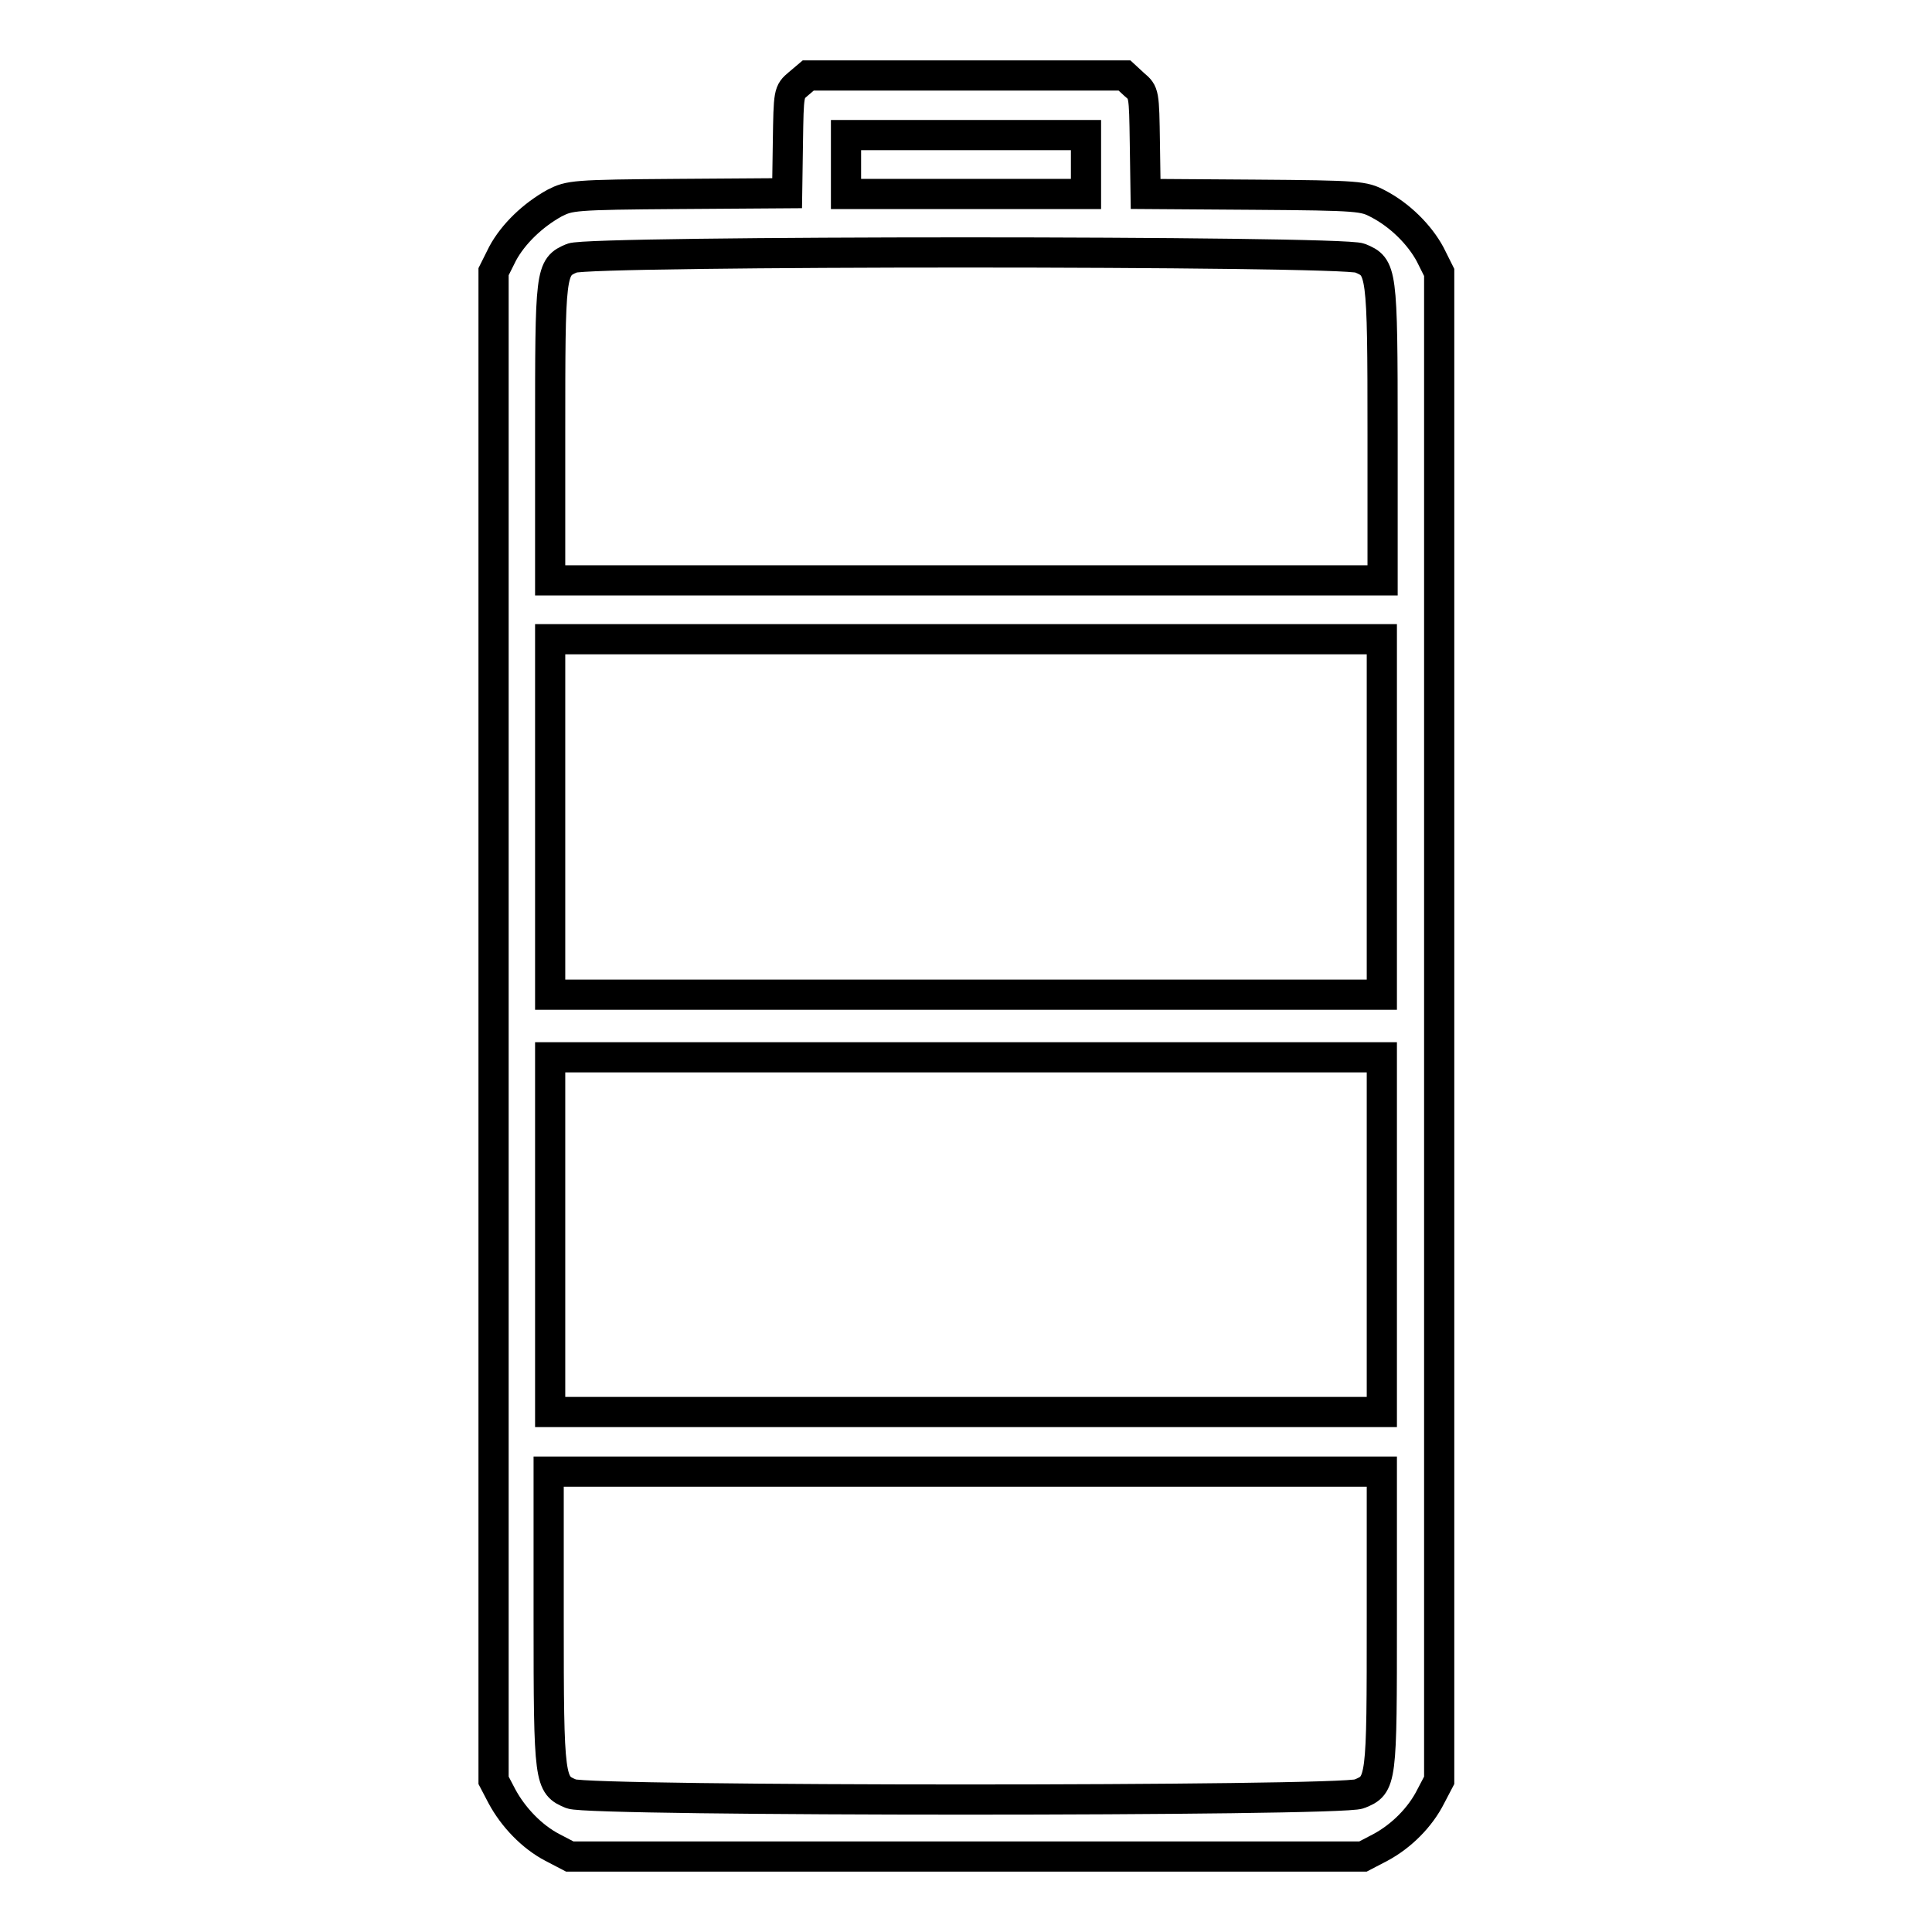
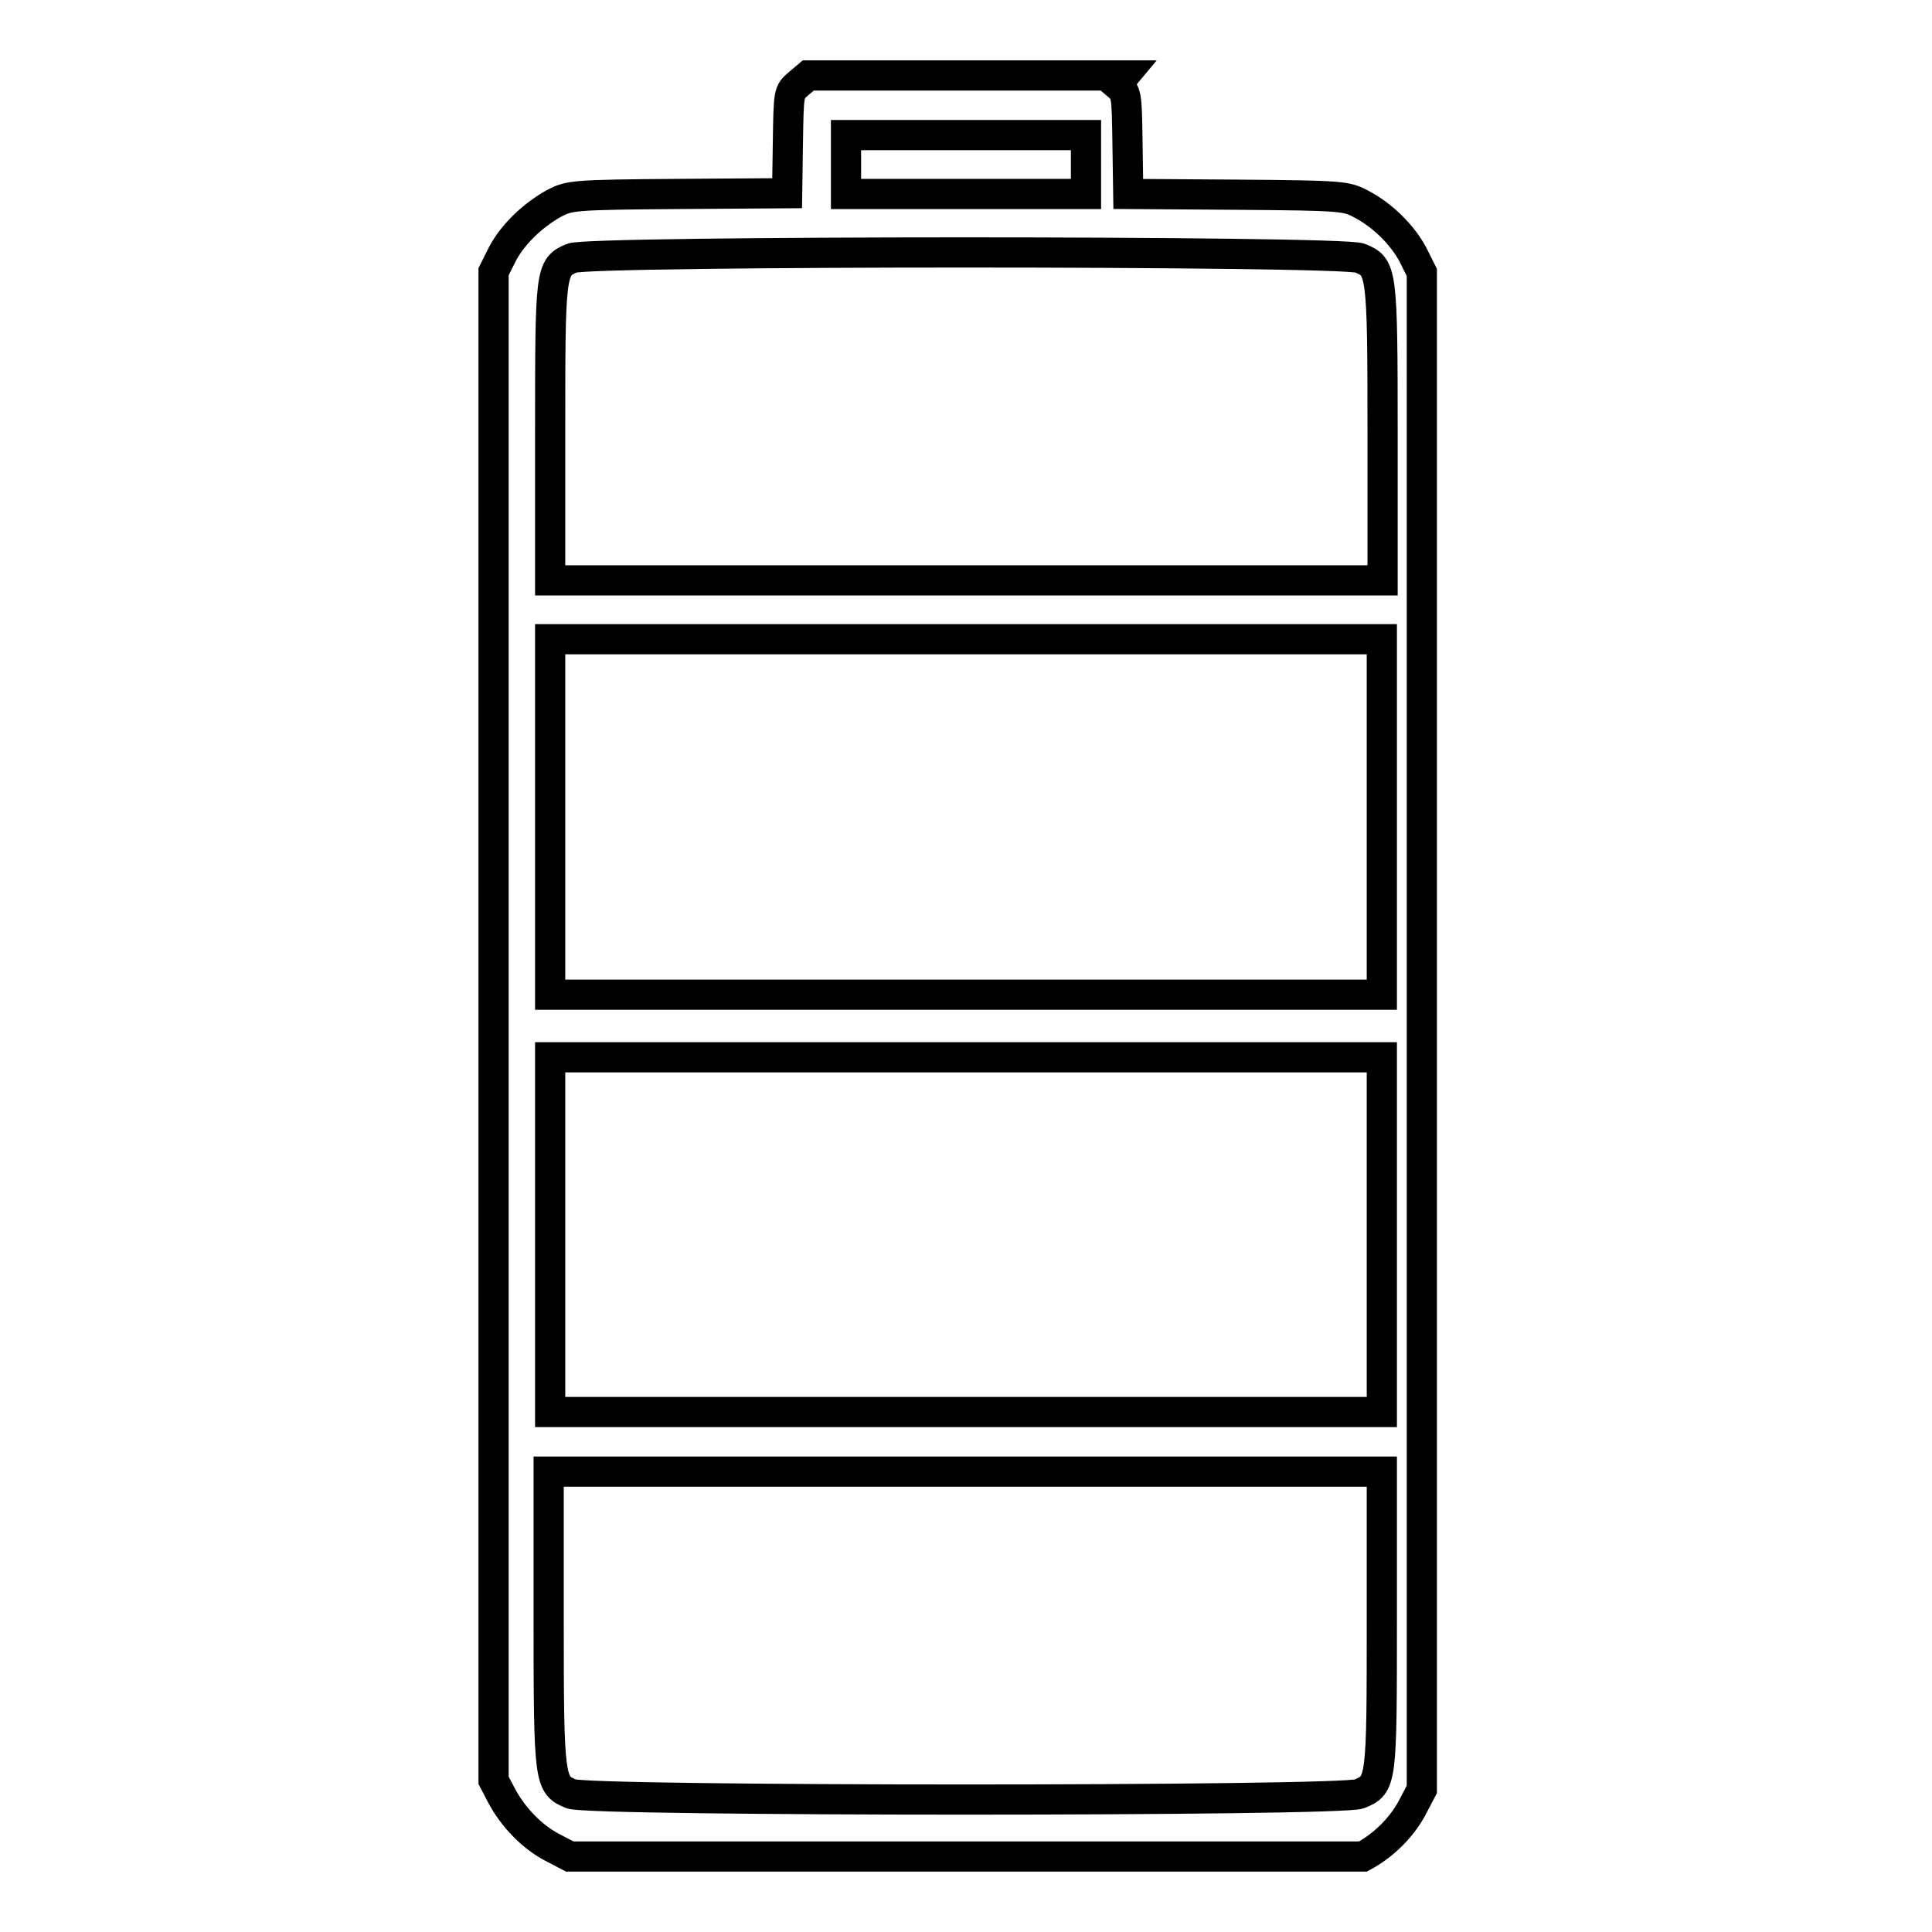
<svg xmlns="http://www.w3.org/2000/svg" version="1.1" x="0px" y="0px" viewBox="0 0 256 256" enable-background="new 0 0 256 256" xml:space="preserve">
  <g>
    <g>
      <g>
-         <path stroke-width="4" fill-opacity="0" stroke="#000000" d="M105.8,11.1c-1.3,1.1-1.3,1.1-1.4,7.8l-0.1,6.7l-14.4,0.1c-14,0.1-14.4,0.2-16.4,1.2c-2.9,1.6-5.5,4.1-6.9,6.7l-1.2,2.4V136v99.9l1.1,2.1c1.5,2.8,4,5.4,6.7,6.8l2.3,1.2H128h52.6l2.3-1.2c2.8-1.5,5.3-4,6.7-6.8l1.1-2.1V136V36.1l-1.2-2.4c-1.4-2.6-4-5.2-6.9-6.7c-1.9-1-2.4-1.1-16.4-1.2l-14.4-0.1l-0.1-6.7c-0.1-6.7-0.1-6.7-1.4-7.8L149,10H128h-20.9L105.8,11.1z M143.9,21.8v3.9H128h-15.9v-3.9v-3.9H128h15.9V21.8z M180.2,34.2c2.9,1.2,3,1.5,3,23.3v19.4H128H72.9V57.5c0-21.6,0-22.1,2.9-23.3C78,33.2,177.8,33.2,180.2,34.2z M183.1,108.3v23.5H128H72.9v-23.5V84.7H128h55.1V108.3z M183.1,163.6v23.5H128H72.9v-23.5v-23.5H128h55.1V163.6z M183.1,214.4c0,21.8,0,22.1-3,23.3c-2.4,1-101.9,1-104.4,0c-2.9-1.2-3-1.5-3-23.3V195H128h55.1V214.4z" />
+         <path stroke-width="4" fill-opacity="0" stroke="#000000" d="M105.8,11.1c-1.3,1.1-1.3,1.1-1.4,7.8l-0.1,6.7l-14.4,0.1c-14,0.1-14.4,0.2-16.4,1.2c-2.9,1.6-5.5,4.1-6.9,6.7l-1.2,2.4V136v99.9l1.1,2.1c1.5,2.8,4,5.4,6.7,6.8l2.3,1.2H128h52.6c2.8-1.5,5.3-4,6.7-6.8l1.1-2.1V136V36.1l-1.2-2.4c-1.4-2.6-4-5.2-6.9-6.7c-1.9-1-2.4-1.1-16.4-1.2l-14.4-0.1l-0.1-6.7c-0.1-6.7-0.1-6.7-1.4-7.8L149,10H128h-20.9L105.8,11.1z M143.9,21.8v3.9H128h-15.9v-3.9v-3.9H128h15.9V21.8z M180.2,34.2c2.9,1.2,3,1.5,3,23.3v19.4H128H72.9V57.5c0-21.6,0-22.1,2.9-23.3C78,33.2,177.8,33.2,180.2,34.2z M183.1,108.3v23.5H128H72.9v-23.5V84.7H128h55.1V108.3z M183.1,163.6v23.5H128H72.9v-23.5v-23.5H128h55.1V163.6z M183.1,214.4c0,21.8,0,22.1-3,23.3c-2.4,1-101.9,1-104.4,0c-2.9-1.2-3-1.5-3-23.3V195H128h55.1V214.4z" />
      </g>
    </g>
  </g>
</svg>